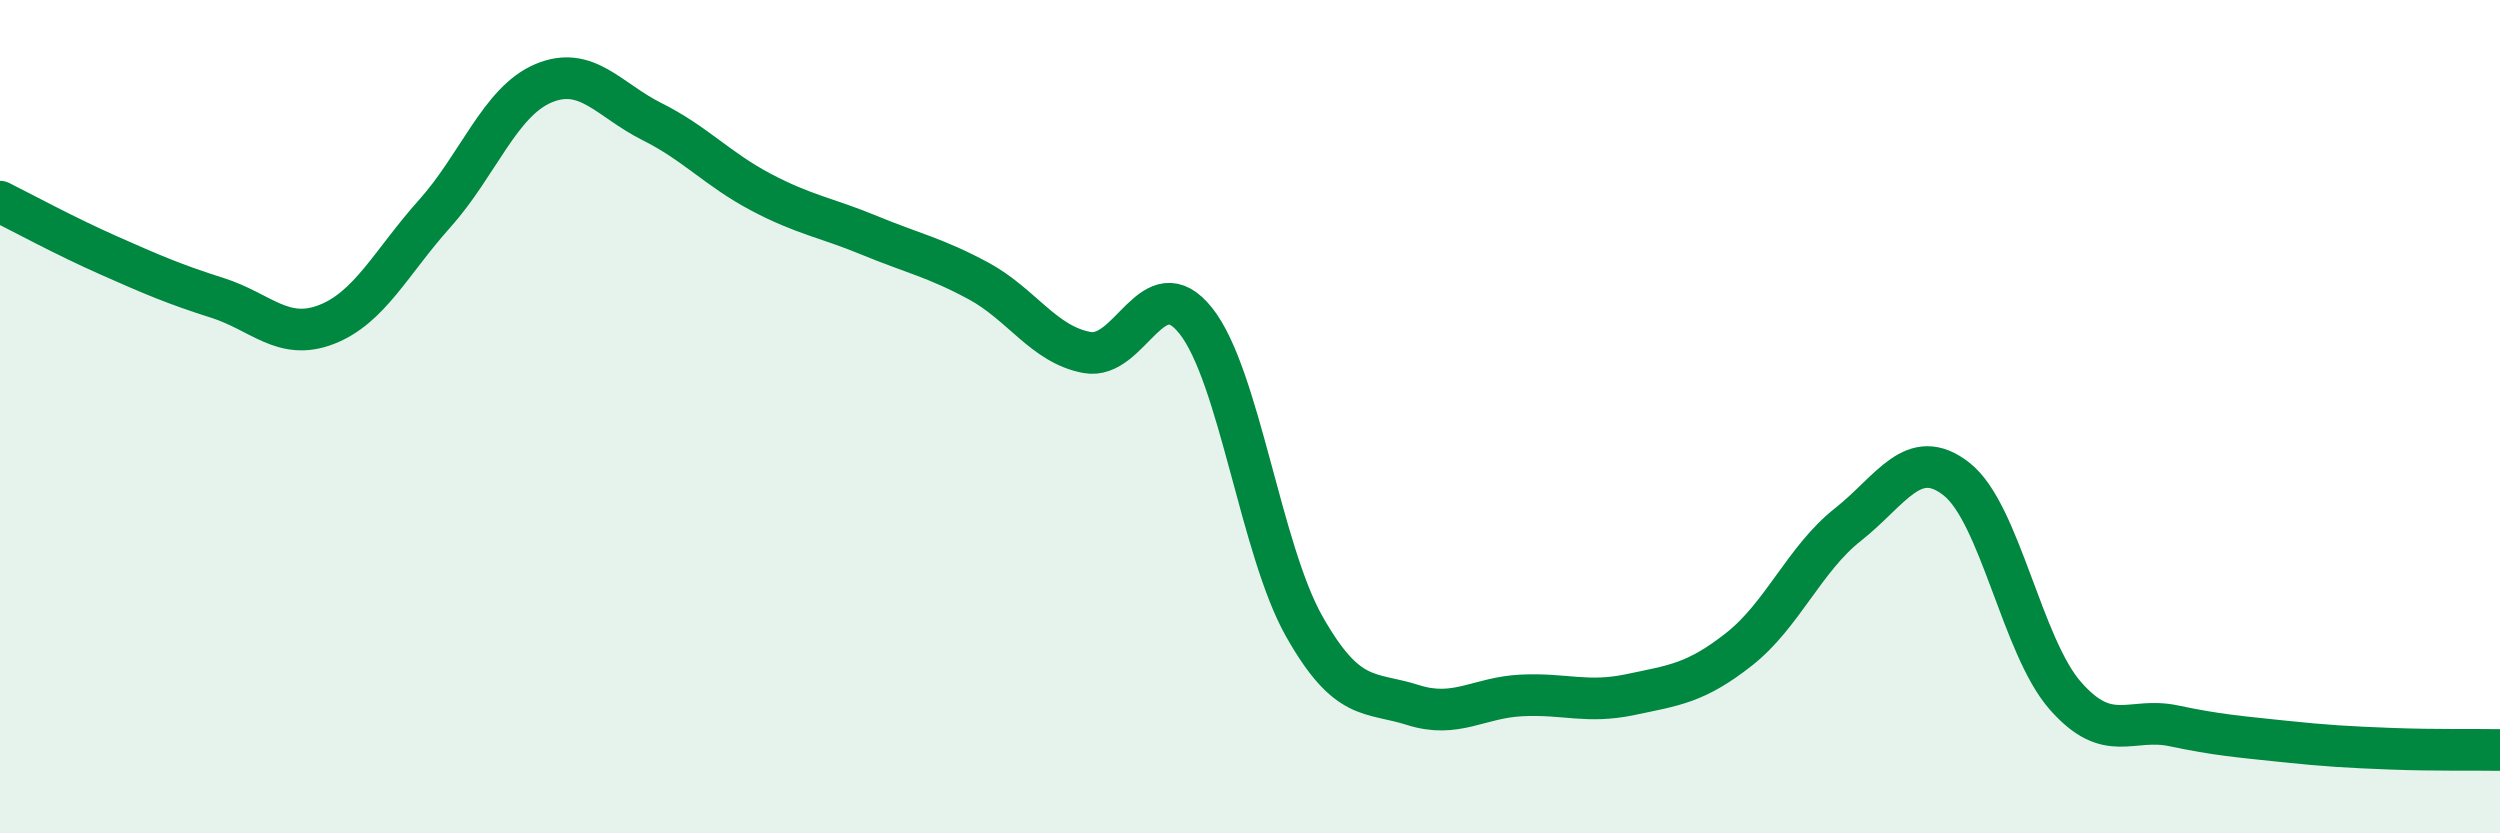
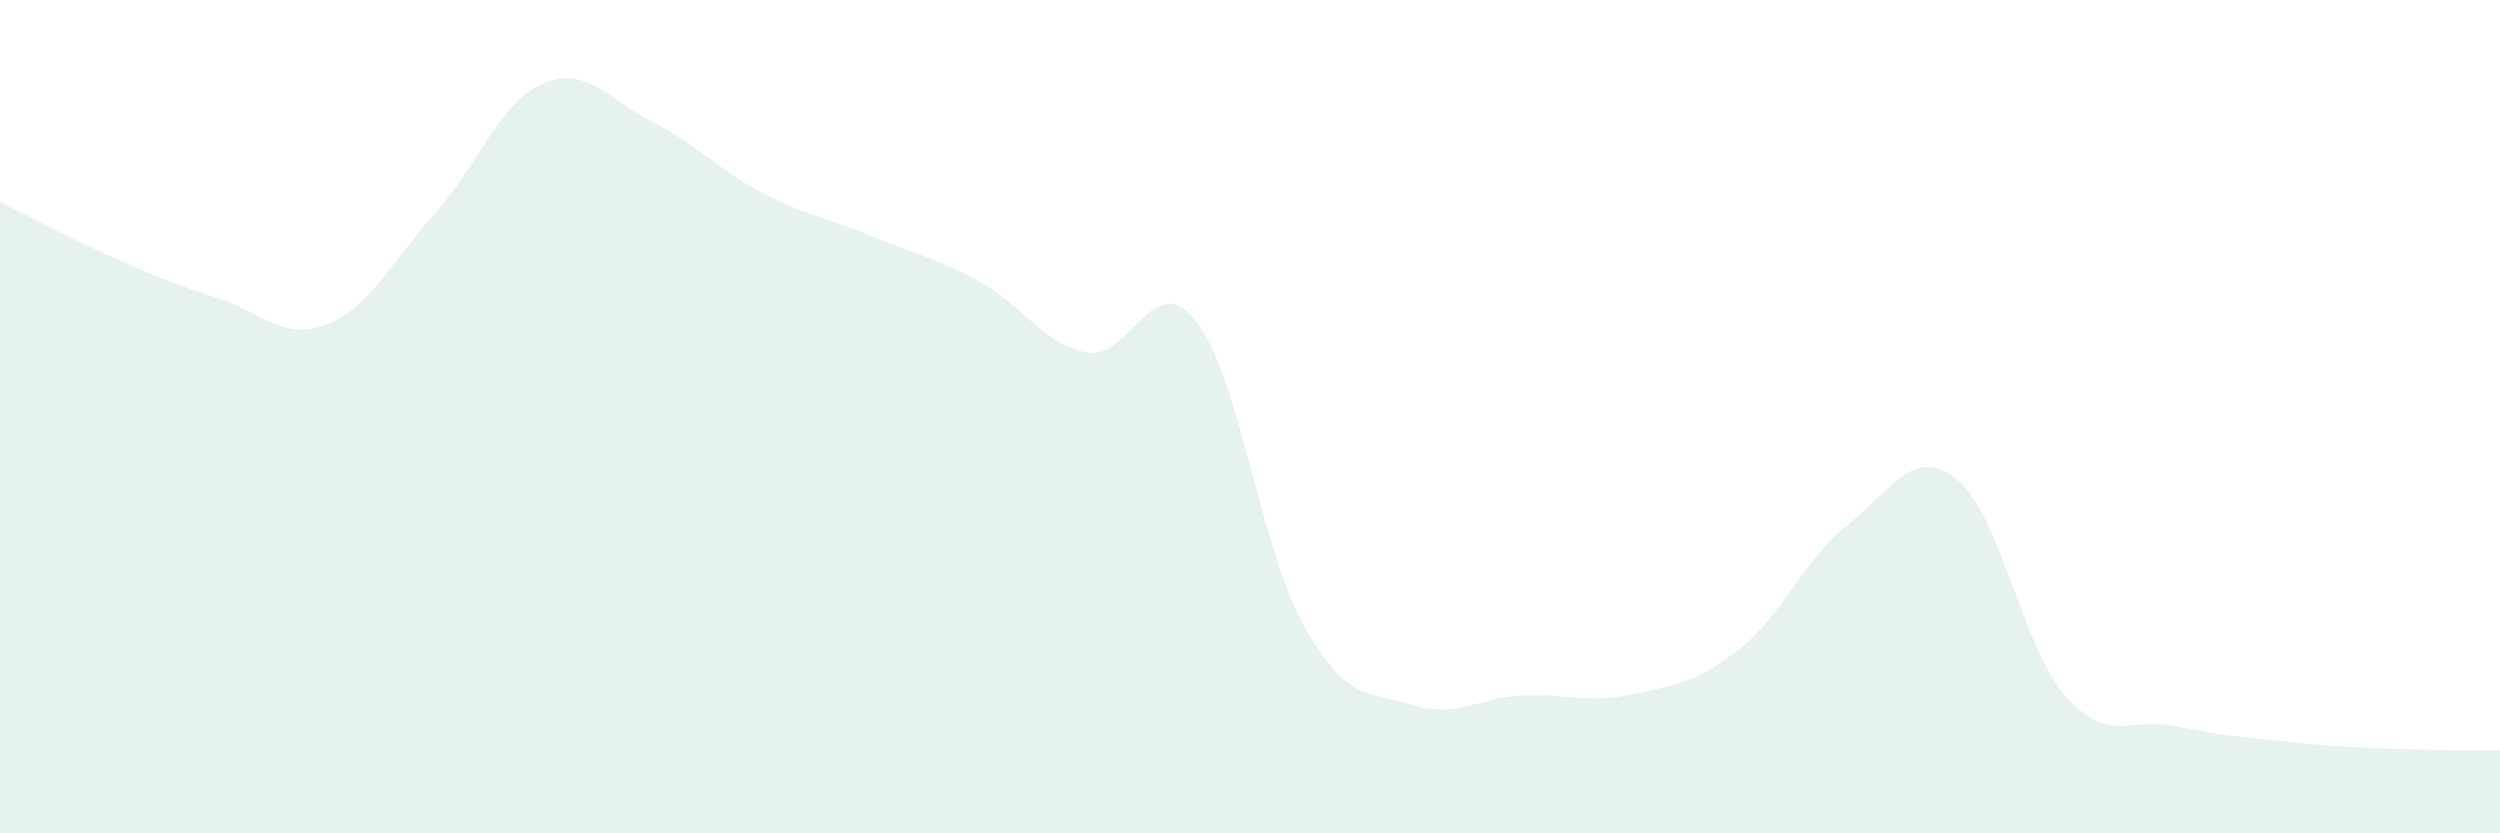
<svg xmlns="http://www.w3.org/2000/svg" width="60" height="20" viewBox="0 0 60 20">
  <path d="M 0,4.84 C 0.52,5.1 1.57,5.67 2.61,6.13 C 3.65,6.59 4.18,6.82 5.22,7.15 C 6.26,7.48 6.79,8.19 7.83,7.79 C 8.87,7.39 9.39,6.29 10.43,5.13 C 11.47,3.97 12,2.44 13.04,2 C 14.08,1.56 14.61,2.4 15.65,2.92 C 16.69,3.44 17.22,4.06 18.26,4.61 C 19.3,5.16 19.83,5.22 20.87,5.65 C 21.91,6.08 22.44,6.18 23.48,6.74 C 24.52,7.3 25.05,8.27 26.09,8.46 C 27.13,8.65 27.66,6.39 28.7,7.7 C 29.74,9.01 30.26,13.19 31.3,15.03 C 32.34,16.87 32.87,16.59 33.91,16.92 C 34.95,17.25 35.48,16.74 36.52,16.69 C 37.56,16.64 38.09,16.89 39.13,16.67 C 40.17,16.45 40.7,16.4 41.74,15.58 C 42.78,14.76 43.31,13.41 44.35,12.59 C 45.39,11.77 45.92,10.68 46.96,11.5 C 48,12.32 48.53,15.52 49.57,16.7 C 50.61,17.88 51.13,17.2 52.17,17.42 C 53.21,17.64 53.74,17.68 54.78,17.79 C 55.82,17.9 56.35,17.93 57.39,17.97 C 58.43,18.01 59.48,17.99 60,18L60 20L0 20Z" fill="#008740" opacity="0.1" stroke-linecap="round" stroke-linejoin="round" />
-   <path d="M 0,4.84 C 0.52,5.1 1.57,5.67 2.61,6.13 C 3.65,6.59 4.18,6.82 5.22,7.15 C 6.26,7.48 6.79,8.19 7.83,7.79 C 8.87,7.39 9.39,6.29 10.43,5.13 C 11.47,3.97 12,2.44 13.04,2 C 14.08,1.56 14.61,2.4 15.65,2.92 C 16.69,3.44 17.22,4.06 18.26,4.61 C 19.3,5.16 19.83,5.22 20.87,5.65 C 21.91,6.08 22.44,6.18 23.48,6.74 C 24.52,7.3 25.05,8.27 26.09,8.46 C 27.13,8.65 27.66,6.39 28.7,7.7 C 29.74,9.01 30.26,13.19 31.3,15.03 C 32.34,16.87 32.87,16.59 33.91,16.92 C 34.95,17.25 35.48,16.74 36.52,16.69 C 37.56,16.64 38.09,16.89 39.13,16.67 C 40.17,16.45 40.7,16.4 41.74,15.58 C 42.78,14.76 43.31,13.41 44.35,12.59 C 45.39,11.77 45.92,10.68 46.96,11.5 C 48,12.32 48.53,15.52 49.57,16.7 C 50.61,17.88 51.13,17.2 52.17,17.42 C 53.21,17.64 53.74,17.68 54.78,17.79 C 55.82,17.9 56.35,17.93 57.39,17.97 C 58.43,18.01 59.48,17.99 60,18" stroke="#008740" stroke-width="1" fill="none" stroke-linecap="round" stroke-linejoin="round" />
</svg>